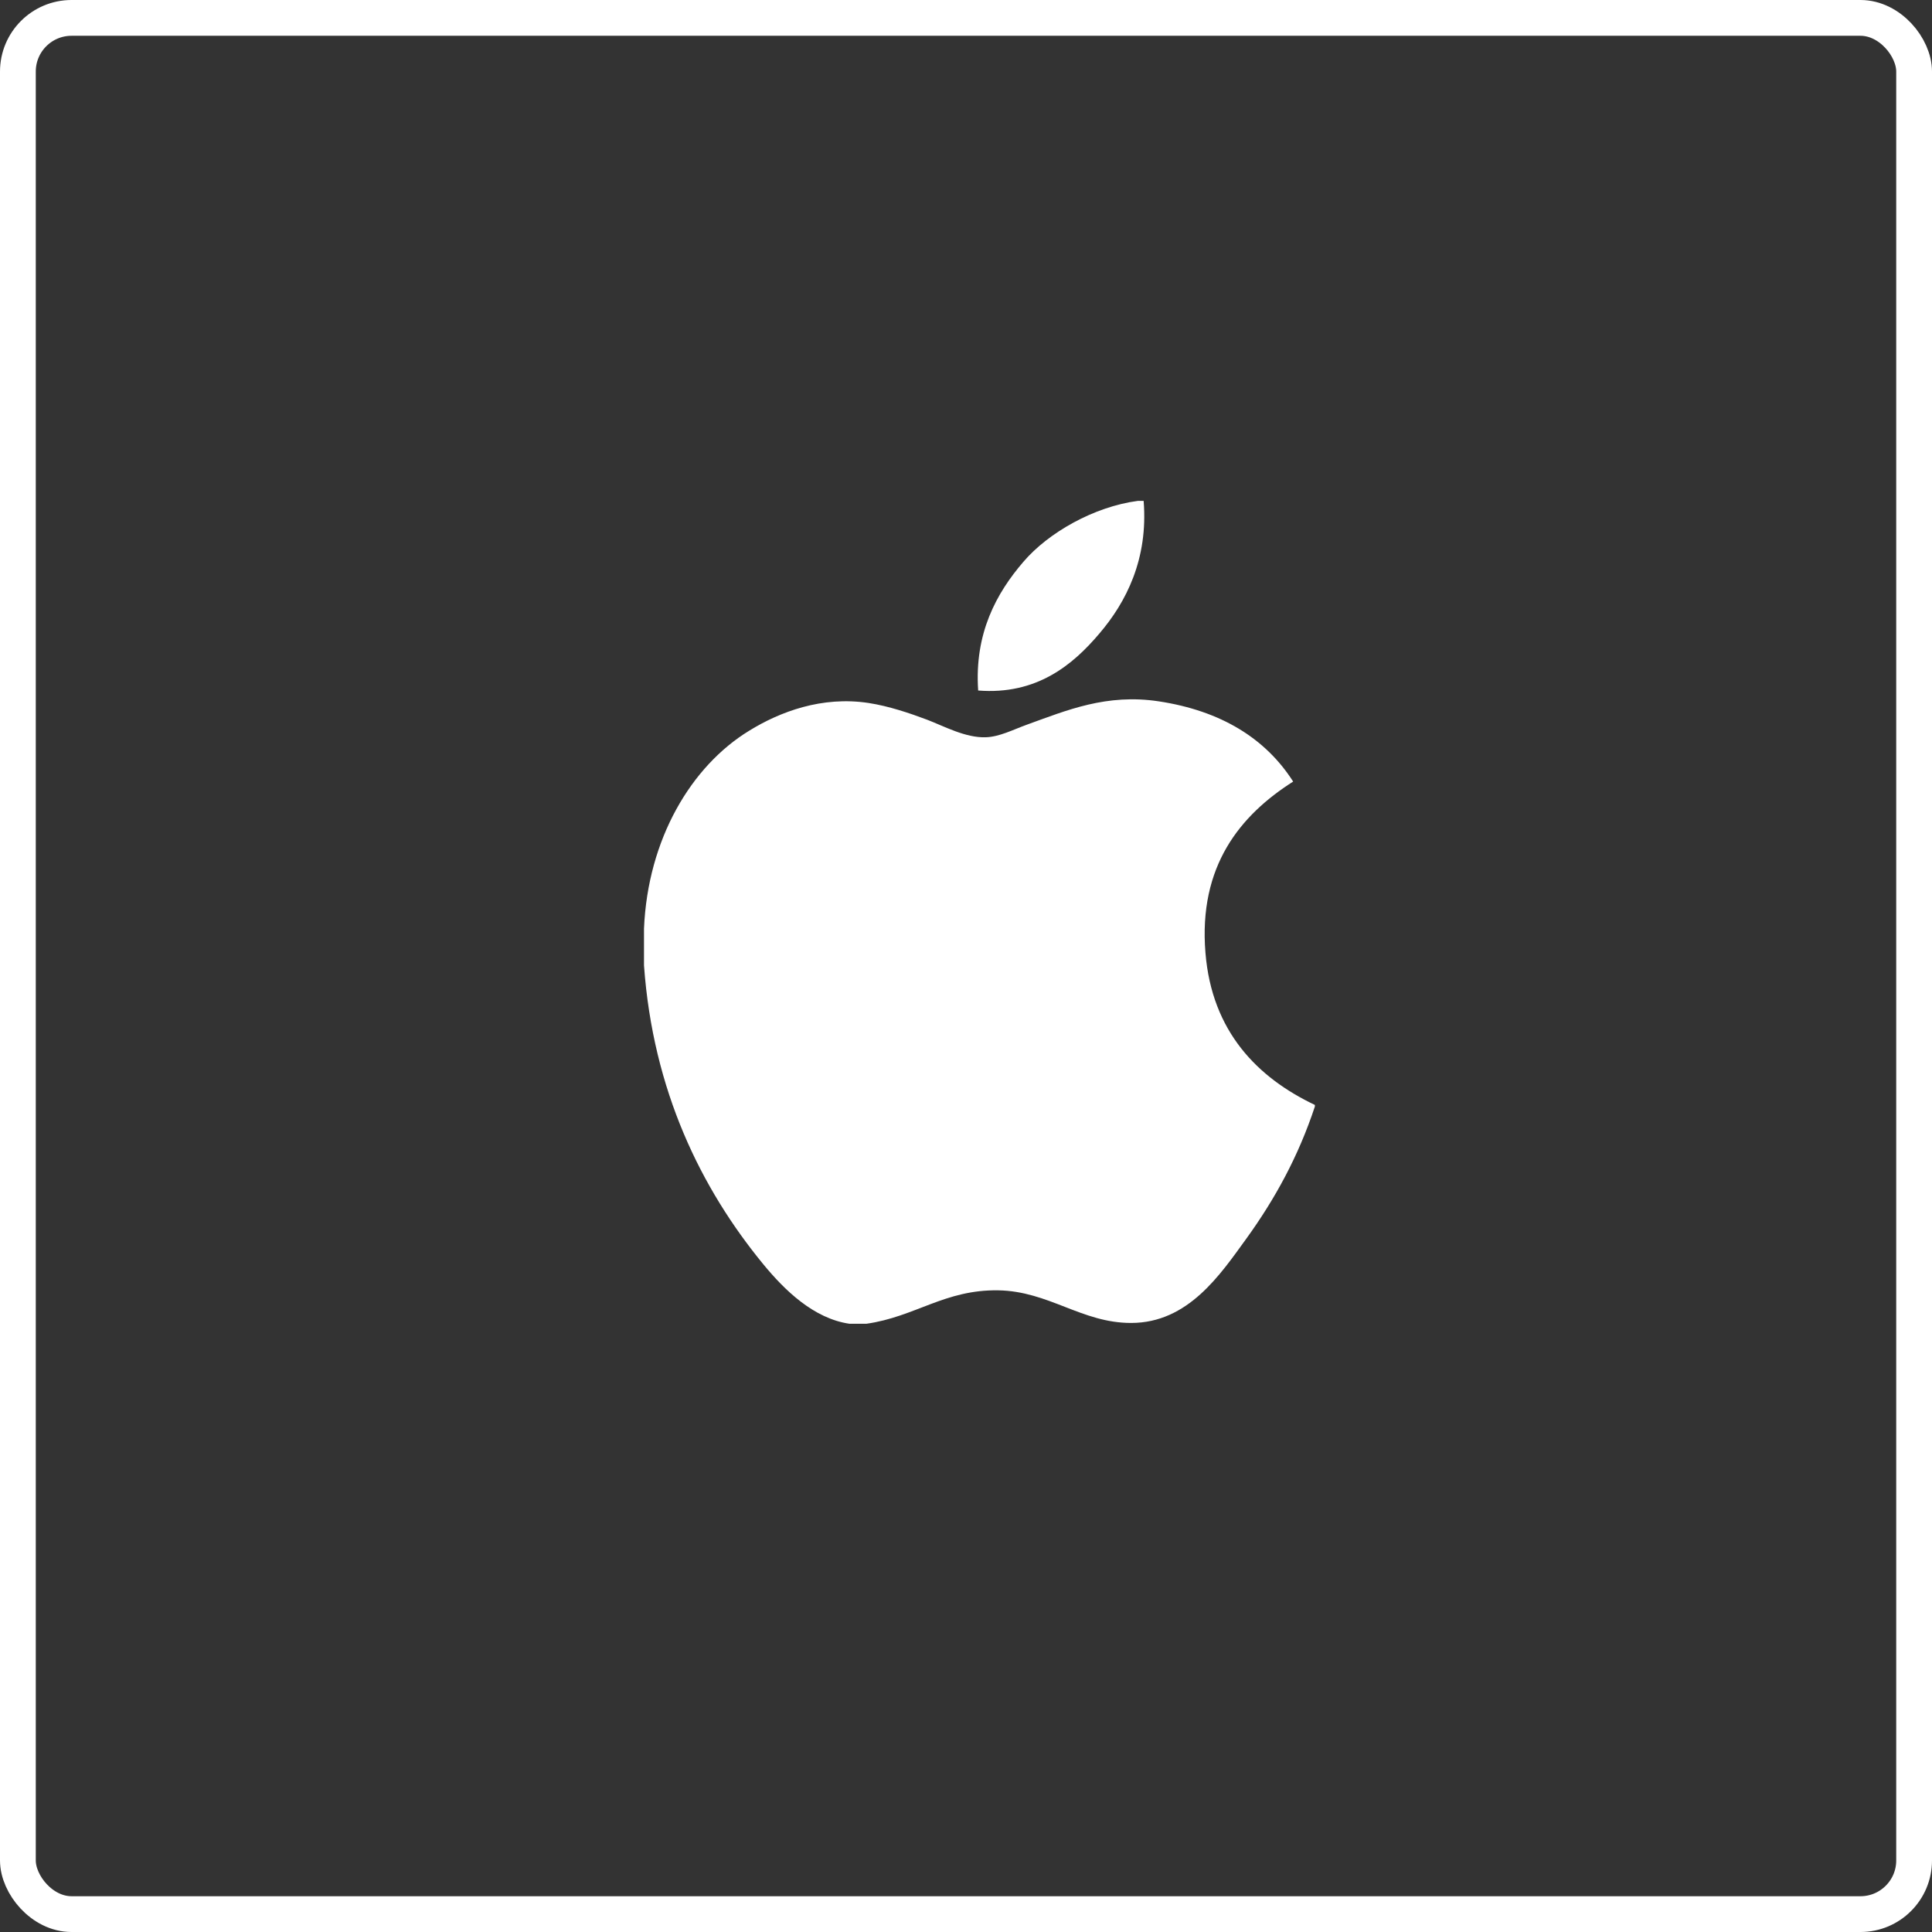
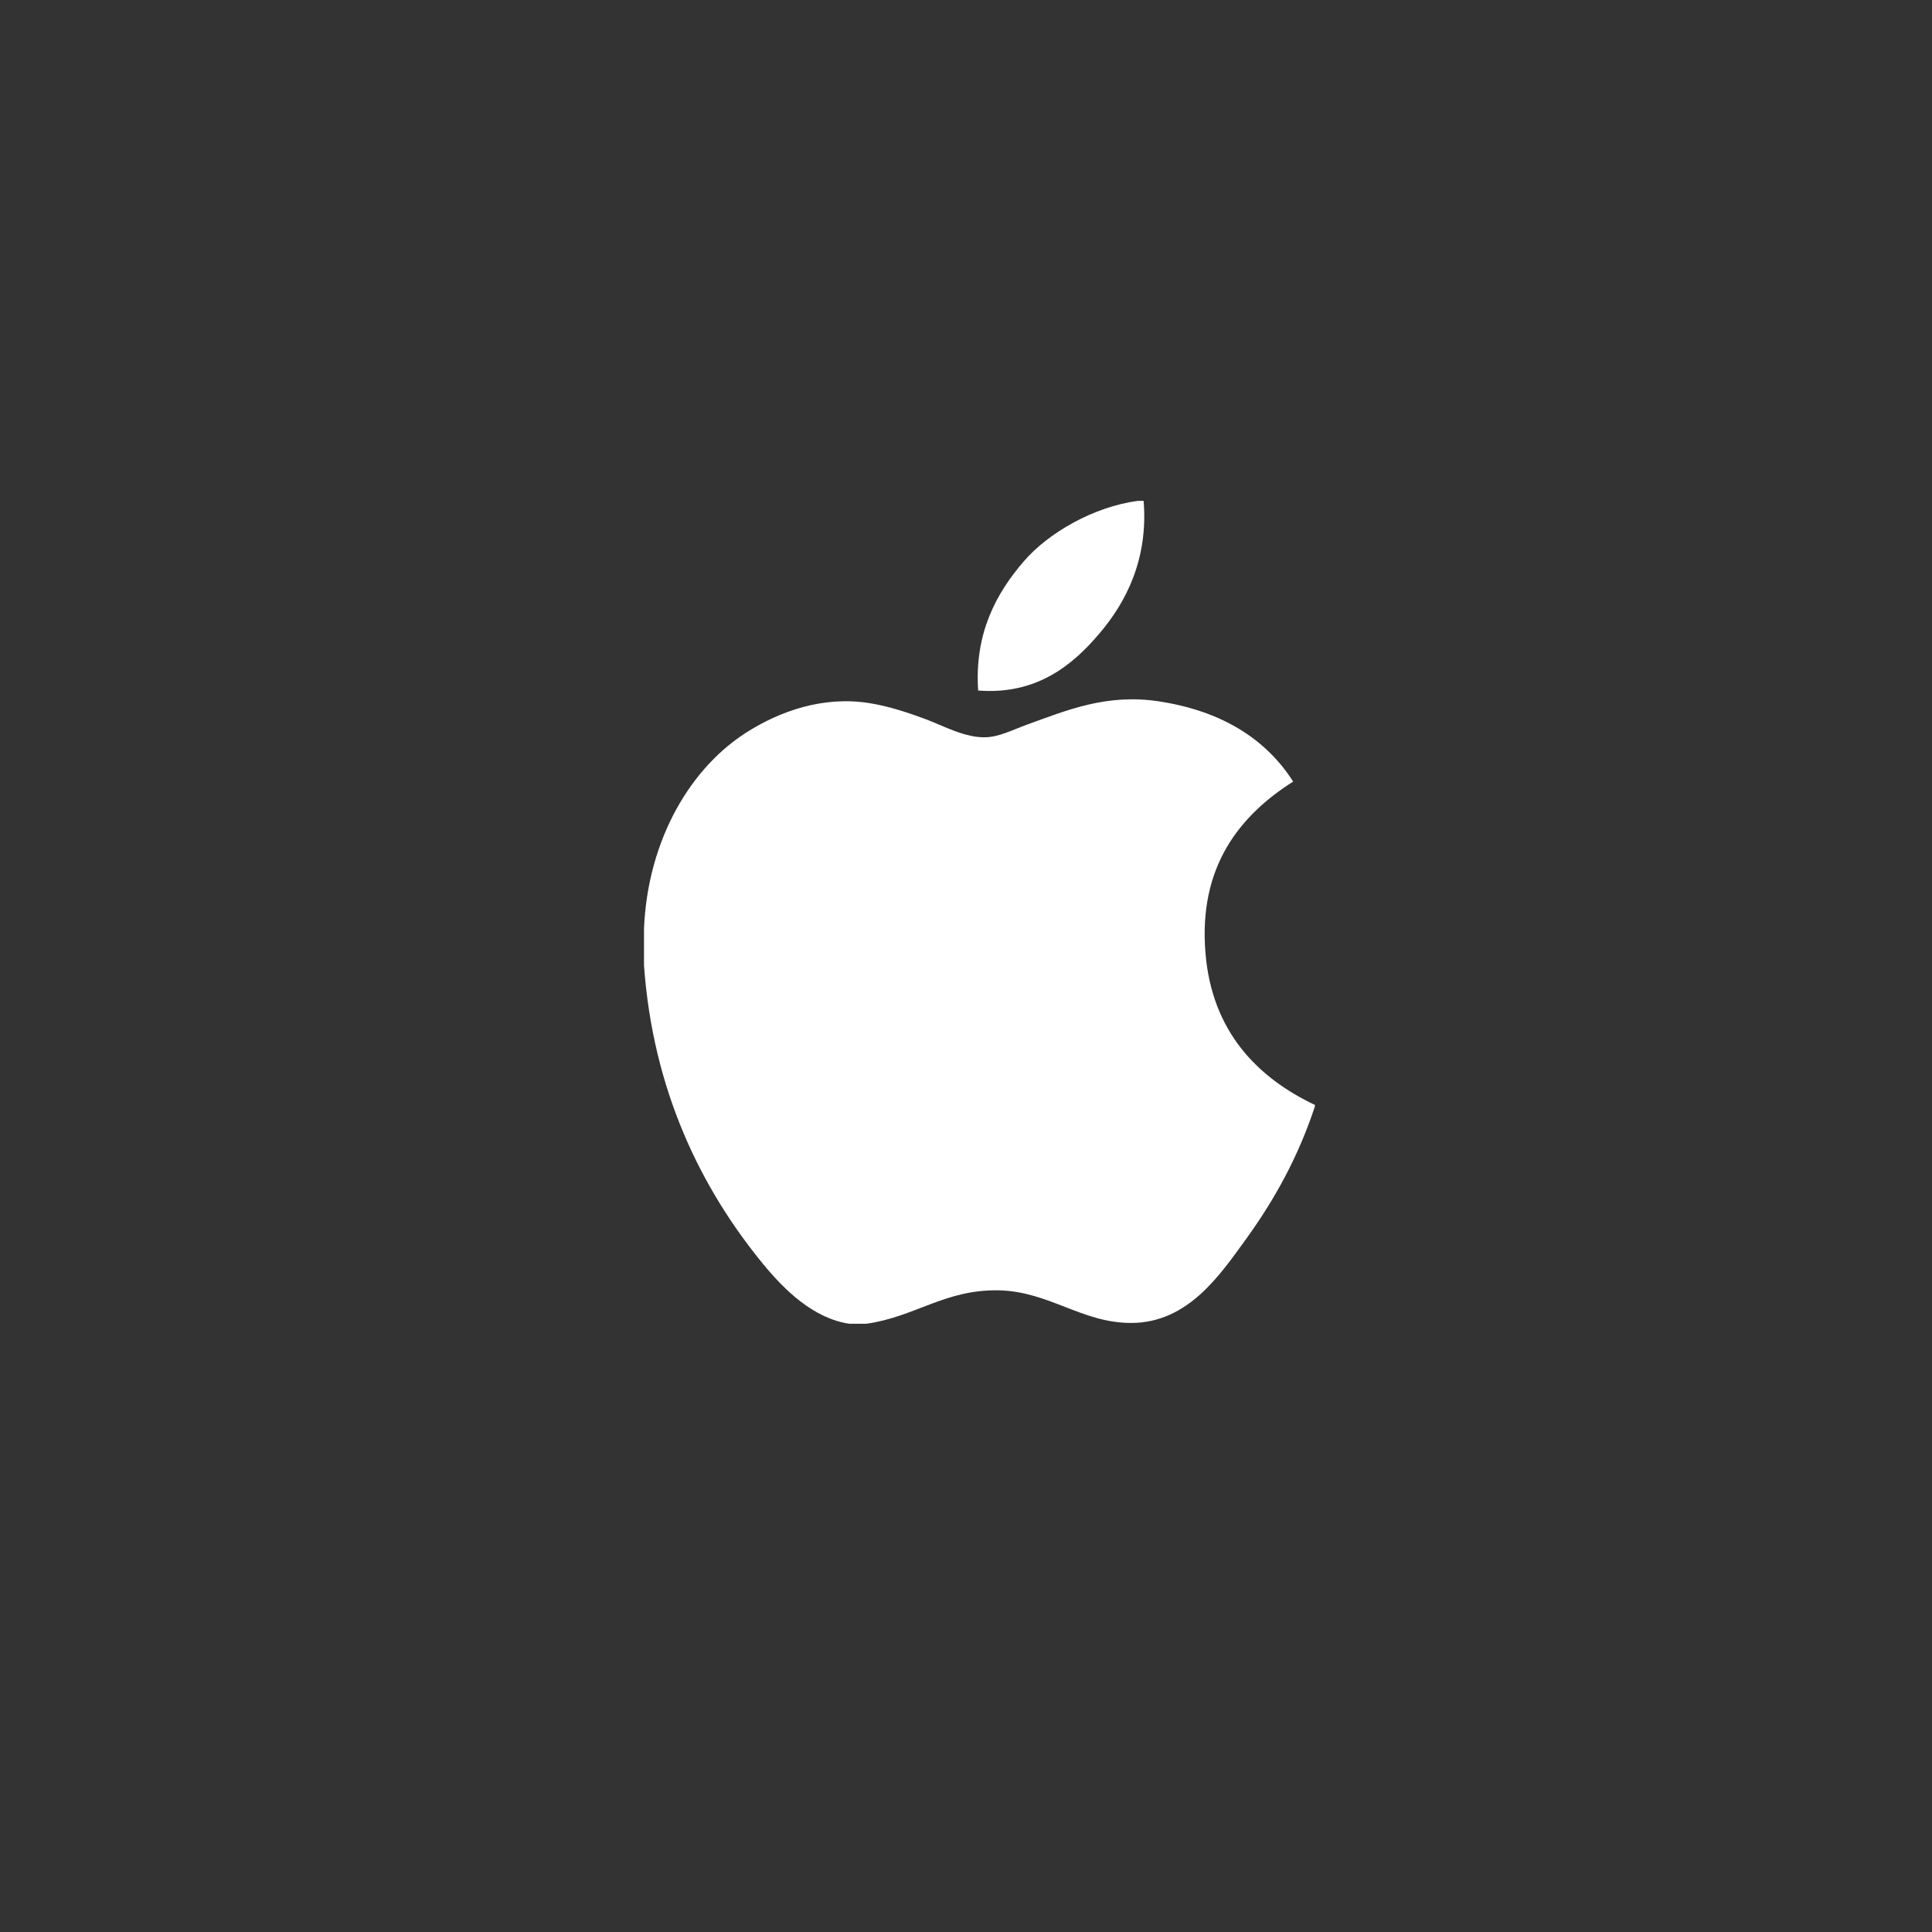
<svg xmlns="http://www.w3.org/2000/svg" width="54" height="54" viewBox="0 0 54 54" fill="none">
  <rect x="0" y="0" width="54" height="54" fill="#333333" stroke="none" />
  <path d="M31.801 14C31.855 14 31.908 14 31.965 14C32.096 15.622 31.477 16.834 30.724 17.712C29.986 18.583 28.975 19.429 27.34 19.3C27.231 17.701 27.851 16.579 28.603 15.704C29.299 14.888 30.577 14.162 31.801 14Z" fill="white" />
  <path d="M36.751 30.883C36.751 30.899 36.751 30.913 36.751 30.928C36.291 32.32 35.636 33.513 34.836 34.62C34.106 35.625 33.211 36.977 31.613 36.977C30.233 36.977 29.316 36.089 27.901 36.065C26.404 36.041 25.581 36.807 24.212 37C24.056 37 23.899 37 23.746 37C22.741 36.855 21.93 36.059 21.339 35.342C19.597 33.223 18.25 30.486 18 26.983C18 26.64 18 26.297 18 25.954C18.106 23.447 19.324 21.409 20.943 20.422C21.797 19.896 22.972 19.449 24.28 19.649C24.84 19.736 25.413 19.928 25.915 20.117C26.391 20.3 26.986 20.625 27.549 20.607C27.931 20.596 28.311 20.397 28.696 20.257C29.823 19.85 30.928 19.383 32.384 19.602C34.134 19.867 35.377 20.645 36.144 21.845C34.663 22.787 33.493 24.207 33.693 26.632C33.871 28.835 35.151 30.123 36.751 30.883Z" fill="white" />
-   <rect x="0.5" y="0.5" width="53" height="53" rx="1.5" stroke="white" />
</svg>